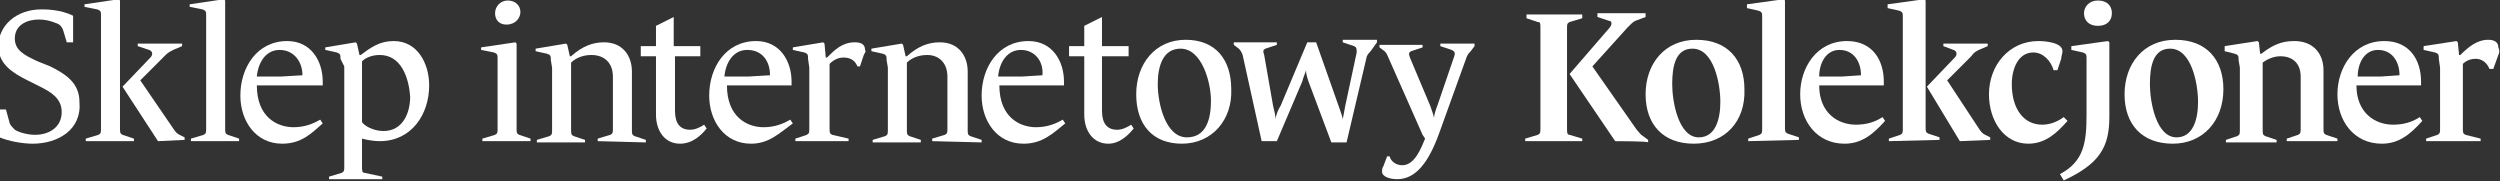
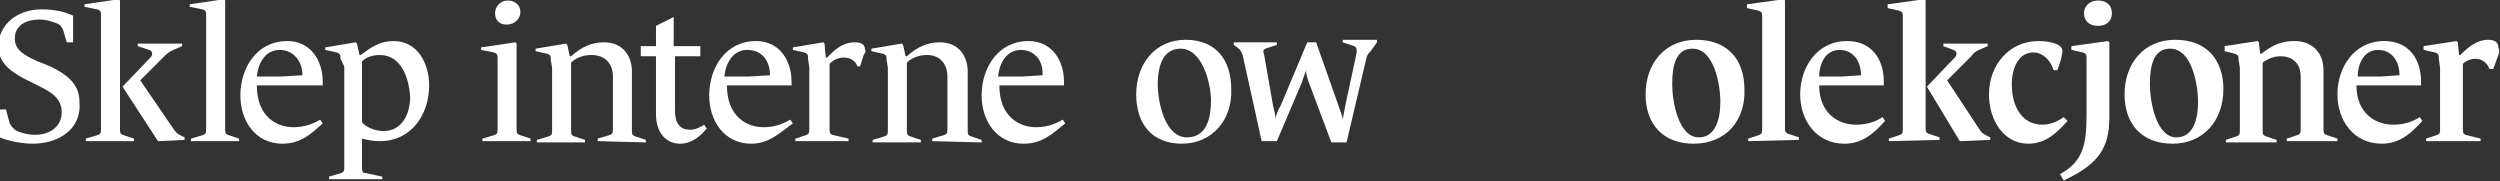
<svg xmlns="http://www.w3.org/2000/svg" id="Layer_1" version="1.1" viewBox="0 0 197.3 14.3">
  <rect x="0" y="0" width="197.3" height="14.3" fill="#333333" stroke="none" />
  <defs>
    <style>
      .st0 {
        fill: #fff;
      }
    </style>
  </defs>
  <g id="g3049">
    <path id="path3051" class="st0" d="M2.57,11.34c-.8,0-1.9-.2-2.6-.5v-2.2H.47l.3,1.1c.1.2.2.3.4.5.3.2,1,.4,1.6.4,1.1,0,2.1-.6,2.1-1.8,0-1.1-.9-1.6-1.7-2l-1-.5C.97,5.74-.13,5.04-.13,3.64-.13,2.04,1.27.74,3.27.74c.3,0,1.5,0,2.5.5v2.1h-.5l-.3-1c-.1-.2-.2-.4-.5-.5-.5-.2-.9-.3-1.4-.3-.9,0-1.9.4-1.9,1.5,0,.9.7,1.3,1.8,1.8l1,.4c1.2.6,2.3,1.3,2.3,2.8.2,2.2-1.7,3.3-3.7,3.3Z" />
    <path id="path3053" class="st0" d="M6.77,11.14v-.2l1-.3c.2-.1.2-.2.2-.5V1.24c0-.3,0-.4-.3-.5l-1-.2v-.2L9.37-.06l.1.1v10.1c0,.3,0,.4.2.5l.9.3v.2s-3.8,0-3.8,0ZM12.47,11.14l-2.8-4.3,2.2-2.3c.2-.2.2-.5-.1-.6l-.9-.3v-.2h3.5v.2l-.7.3c-.2.1-.4.2-.6.4l-2,2,2.6,3.8c.2.3.3.4.5.5l.4.2v.2l-2.1.1h0Z" />
    <path id="path3055" class="st0" d="M15.07,11.14v-.2l1-.3c.2-.1.2-.2.2-.5V1.24c0-.3,0-.4-.3-.5l-1-.2v-.2l2.7-.4.1.1v10.1c0,.3,0,.4.2.5l.9.3v.2s-3.8,0-3.8,0Z" />
    <path id="path3057" class="st0" d="M22.27,11.34c-2.1,0-3.3-1.8-3.3-3.8,0-2.2,1.3-4.3,3.7-4.3,1.9,0,2.8,1.6,2.8,3.2v.3h-5.2c0,2.5,1.6,3.3,2.9,3.3.9,0,1.6-.3,2.1-.6l.2.3c-.9.8-1.7,1.6-3.2,1.6ZM22.07,3.94c-1.1,0-1.7,1-1.8,2.1h1.9l1.7-.1c0-1.1-.7-2-1.8-2Z" />
    <path id="path3059" class="st0" d="M29.97,11.14c-.5,0-1-.1-1.4-.2v2.2c0,.3,0,.5.2.5l1.4.3v.2h-4.2v-.2l1-.3c.2-.1.2-.2.2-.5v-7.9l-.3-.6c0-.3,0-.4-.3-.5l-.9-.2v-.2l2.4-.4.1.1.2.9h.1c.8-.6,1.5-1.1,2.6-1.1,1.9,0,2.8,1.8,2.8,3.5,0,2.3-1.4,4.4-3.9,4.4h0ZM29.97,4.34c-.6,0-1.1.2-1.4.5v4.8c.2.3.9.7,1.7.7,1.5,0,2.1-1.4,2.1-2.7-.1-1.5-.7-3.3-2.4-3.3Z" />
    <path id="path3061" class="st0" d="M38.07,11.14v-.2l1-.3c.2-.1.2-.2.2-.5v-5.5c0-.3,0-.4-.3-.5l-1-.2v-.2l2.7-.4.1.1v6.7c0,.3,0,.4.2.5l.9.3v.2s-3.8,0-3.8,0ZM39.97,1.94c-.6,0-.9-.4-.9-.9s.4-1,1-1,1,.4,1,.9c0,.5-.4,1-1.1,1Z" />
    <path id="path3063" class="st0" d="M47.17,11.14v-.2l1-.3c.2-.1.2-.2.2-.5v-4.1c0-1-.6-1.7-1.7-1.7-.6,0-1.2.2-1.6.6v5.3c0,.3,0,.4.2.5l.9.3v.2h-3.8v-.2l1-.3c.2-.1.2-.2.2-.5v-4.9l-.1-.6c0-.3,0-.4-.3-.5l-.9-.2v-.2l2.4-.4.1.1.2.9h.1c.9-.8,1.7-1.1,2.6-1.1,1.5,0,2.2,1.1,2.2,2.3v4.6c0,.3,0,.4.2.5l.9.3v.2l-3.8-.1h0Z" />
    <path id="path3065" class="st0" d="M53.67,11.34c-1.2,0-1.9-1-1.9-2.3v-4.6h-1.2v-.8h1.2v-1.6l1.4-.7v2.3h2.1v.8h-2v4.3c0,1,.4,1.5,1.2,1.5.4,0,.8-.2,1.1-.4l.2.3c-.4.5-1.1,1.2-2.1,1.2h0Z" />
    <path id="path3067" class="st0" d="M59.27,11.34c-2.1,0-3.3-1.8-3.3-3.8,0-2.2,1.3-4.3,3.7-4.3,1.9,0,2.8,1.6,2.8,3.2v.3h-5.1c0,2.5,1.6,3.3,2.9,3.3.9,0,1.6-.3,2.1-.6l.2.3c-1.1.8-1.9,1.6-3.3,1.6ZM58.97,3.94c-1.1,0-1.7,1-1.8,2.1h1.9l1.7-.1c0-1.1-.6-2-1.8-2Z" />
    <path id="path3069" class="st0" d="M68.17,4.34l-.3.9h-.2c-.2-.5-.6-.7-1.1-.7-.3,0-.7.1-1.1.5v5.1c0,.3,0,.4.2.5l1.3.3v.2h-4.2v-.2l.9-.3c.2-.1.2-.2.2-.5v-4.8l-.1-.7c0-.3,0-.4-.3-.5l-.9-.2v-.2l2.4-.4.1.1.1,1.1h.1c.6-.6,1.2-1.2,2.2-1.2.4,0,.8.1.8.6.1.1,0,.2-.1.4Z" />
    <path id="path3071" class="st0" d="M73.57,11.14v-.2l1-.3c.2-.1.2-.2.2-.5v-4.1c0-1-.6-1.7-1.6-1.7-.6,0-1.2.2-1.6.6v5.3c0,.3,0,.4.2.5l.9.3v.2h-3.8v-.2l1-.3c.2-.1.2-.2.2-.5v-4.9l-.1-.6c0-.3,0-.4-.3-.5l-.9-.2v-.2l2.4-.4.1.1.2.9h.1c.9-.8,1.7-1.1,2.6-1.1,1.5,0,2.2,1.1,2.2,2.3v4.6c0,.3,0,.4.2.5l.9.3v.2l-3.9-.1h0Z" />
    <path id="path3073" class="st0" d="M80.77,11.34c-2.1,0-3.3-1.8-3.3-3.8,0-2.2,1.3-4.3,3.7-4.3,1.9,0,2.8,1.6,2.8,3.2v.3h-5.1c0,2.5,1.6,3.3,2.9,3.3.9,0,1.6-.3,2.1-.6l.2.3c-1,.8-1.8,1.6-3.3,1.6ZM80.57,3.94c-1.1,0-1.7,1-1.8,2.1h1.9l1.6-.1c.1-1.1-.6-2-1.7-2Z" />
-     <path id="path3075" class="st0" d="M87.47,11.34c-1.2,0-1.9-1-1.9-2.3v-4.6h-1.2v-.8h1.2v-1.6l1.4-.7v2.3h2.1v.8h-2.1v4.3c0,1,.4,1.5,1.2,1.5.4,0,.8-.2,1.1-.4l.2.3c-.4.5-1.1,1.2-2,1.2h0Z" />
    <path id="path3077" class="st0" d="M93.27,11.34c-2.3,0-3.6-1.5-3.6-3.9s1.5-4.3,3.9-4.3,3.6,1.6,3.6,3.9c.1,2.4-1.5,4.3-3.9,4.3ZM93.17,3.84c-1.4,0-1.8,1.4-1.8,2.8,0,1.5.6,4.2,2.3,4.2,1.5,0,1.9-1.4,1.9-2.9,0-1.4-.7-4.1-2.4-4.1Z" />
    <path id="path3079" class="st0" d="M108.17,4.04c-.1.1-.2.2-.3.4l-1.6,6.8h-1.2l-1.8-4.8c-.1-.3-.2-.6-.2-.9h0c0,.1-.2.5-.3.9l-2,4.7h-1.2l-1.5-6.8q-.1-.3-.3-.5l-.4-.3v-.2h3.4v.2l-.9.3c-.2.1-.2.2-.1.5l.7,4c.1.4.2.8.2,1.1h0c0-.3.2-.8.4-1.1l2.1-5h.7l1.8,5.1c.1.3.3.8.3,1h0c0-.1.1-.5.2-1.1l.9-4.2c0-.3,0-.4-.2-.5l-.9-.3v-.2h2.7v.2l-.5.7h0Z" />
-     <path id="path3081" class="st0" d="M116.07,4.04c-.1.1-.2.2-.3.4l-2.2,6.1c-.8,2.2-1.8,3.6-3.3,3.6-.6,0-1.2-.2-1.2-.6,0-.1,0-.3.1-.4l.3-.8h.2c.1.4.5.7,1,.7,1,0,1.5-1.4,1.8-2.1l-.2-.3-2.7-6.1c-.1-.2-.1-.3-.3-.5l-.4-.3v-.2h3.4v.2l-.9.3c-.2.1-.2.2-.1.5l1.6,3.8c.1.3.3.8.3,1h0c0-.2.1-.6.3-1.1l1.3-3.8c.1-.3,0-.4-.2-.5l-.9-.3v-.2h2.7v.2l-.3.4Z" />
-     <path id="path3083" class="st0" d="M120.37,11.14v-.2l1-.3c.2-.1.2-.2.2-.5V2.24c0-.4,0-.5-.2-.5l-.9-.3v-.3h4.4v.3l-1,.3c-.2.1-.2.2-.2.5v7.9c0,.3,0,.5.2.5l1,.3v.2h-4.5ZM127.47,11.14l-3.6-5.3,3.2-3.7c.2-.3.1-.5-.1-.5l-.9-.3v-.3h3.8v.3l-.8.3c-.2.1-.3.2-.6.5l-2.8,3.1,3.5,5c.2.2.3.4.5.5l.4.3v.2c.1-.1-2.6-.1-2.6-.1Z" />
    <path id="path3085" class="st0" d="M133.67,11.34c-2.4,0-3.8-1.5-3.8-3.9s1.5-4.3,4-4.3,3.8,1.6,3.8,3.9c.1,2.5-1.5,4.3-4,4.3ZM133.57,3.84c-1.3,0-1.6,1.3-1.6,2.8,0,1.4.5,4.2,2.1,4.2,1.3,0,1.7-1.4,1.7-2.8s-.5-4.2-2.2-4.2h0Z" />
    <path id="path3087" class="st0" d="M137.97,11.14v-.2l.9-.3c.2-.1.2-.2.2-.5V1.34c0-.3,0-.4-.3-.5l-.9-.2v-.3l2.9-.4.1.1v10c0,.3,0,.4.2.5l.9.3v.2l-4,.1h0Z" />
    <path id="path3089" class="st0" d="M145.57,11.34c-2.2,0-3.5-1.8-3.5-3.9s1.3-4.2,3.7-4.2c2,0,2.9,1.5,2.9,3.2v.3h-5.1c0,2.2,1.5,3.1,2.9,3.1.8,0,1.5-.2,2.1-.6l.2.3c-.9,1-1.8,1.8-3.2,1.8ZM145.17,3.94c-1.1,0-1.6,1.1-1.6,2.1h1.8l1.5-.1c0-1.1-.6-2-1.7-2h0Z" />
    <path id="path3091" class="st0" d="M149.07,11.14v-.2l.9-.3c.2-.1.2-.2.2-.5V1.34c0-.3,0-.4-.3-.5l-.9-.2v-.3l2.9-.4.1.1v10c0,.3,0,.4.2.5l.9.3v.2l-4,.1h0ZM154.67,11.14l-2.6-4.3,2.2-2.3c.2-.2.2-.5-.1-.6l-.8-.3v-.2h3.5v.2l-.7.3c-.2.1-.4.2-.6.5l-1.9,1.9,2.5,3.8c.2.3.3.4.5.5l.4.2v.2l-2.4.1h0Z" />
    <path id="path3093" class="st0" d="M160.07,11.34c-1.9,0-3.1-1.8-3.1-3.9,0-2.3,1.6-4.2,3.9-4.2.5,0,1.9.1,1.9.8,0,.2-.1.4-.1.6l-.3.9h-.3c-.2-.7-.8-1.4-1.6-1.4-1.2,0-1.7,1.3-1.7,2.5,0,1.9.9,3.2,2.4,3.2.7,0,1.3-.3,1.7-.6l.3.3c-.8.9-1.7,1.8-3.1,1.8Z" />
    <path id="path3095" class="st0" d="M162.87,14.24l-.3-.5c1.9-1,2.1-2.5,2.1-4.7v-4.4c0-.3,0-.4-.3-.5l-.9-.2v-.3l2.9-.4.1.1v5.9c0,2.4-.8,3.7-3.6,5h0ZM165.57,2.04c-.7,0-1.1-.4-1.1-1,0-.5.4-1,1.1-1s1.1.4,1.1,1c0,.6-.4,1-1.1,1Z" />
    <path id="path3097" class="st0" d="M171.47,11.34c-2.4,0-3.8-1.5-3.8-3.9s1.5-4.3,4-4.3,3.8,1.6,3.8,3.9c0,2.5-1.6,4.3-4,4.3ZM171.27,3.84c-1.3,0-1.6,1.3-1.6,2.8,0,1.4.5,4.2,2.1,4.2,1.3,0,1.7-1.4,1.7-2.8s-.5-4.2-2.2-4.2h0Z" />
    <path id="path3099" class="st0" d="M180.47,11.14v-.2l.9-.3c.2-.1.2-.2.2-.5v-4.1c0-1-.6-1.6-1.6-1.6-.5,0-1,.2-1.4.5v5.3c0,.3,0,.4.2.5l.9.3v.2h-4v-.2l.9-.3c.2-.1.2-.2.2-.5v-4.9l-.1-.6c0-.3,0-.4-.3-.5l-.8-.2v-.4l2.6-.4.1.1.1.9h.1c.9-.7,1.6-1,2.6-1,1.5,0,2.3,1,2.3,2.3v4.6c0,.3,0,.4.2.5l.9.3v.2h-4Z" />
    <path id="path3101" class="st0" d="M187.97,11.34c-2.2,0-3.5-1.8-3.5-3.9s1.3-4.2,3.7-4.2c2,0,2.9,1.5,2.9,3.2v.3h-5.1c0,2.2,1.5,3.1,2.9,3.1.8,0,1.5-.2,2.1-.6l.2.3c-.9,1-1.8,1.8-3.2,1.8ZM187.67,3.94c-1.1,0-1.6,1.1-1.6,2.1h1.8l1.5-.1c0-1.1-.6-2-1.7-2h0Z" />
    <path id="path3103" class="st0" d="M197.17,4.34l-.4,1.1h-.3c-.2-.5-.6-.8-1.1-.8-.3,0-.7.1-1,.4v5.1c0,.3,0,.4.2.5l1.2.3v.2h-4.3v-.2l.9-.3c.2-.1.2-.2.2-.5v-4.8l-.1-.7c0-.3,0-.4-.3-.5l-.9-.2v-.3l2.6-.4.1.1.1,1h.1c.6-.6,1.3-1.2,2.2-1.2.5,0,.8.2.8.6.1.2.1.4,0,.6h0Z" />
  </g>
</svg>